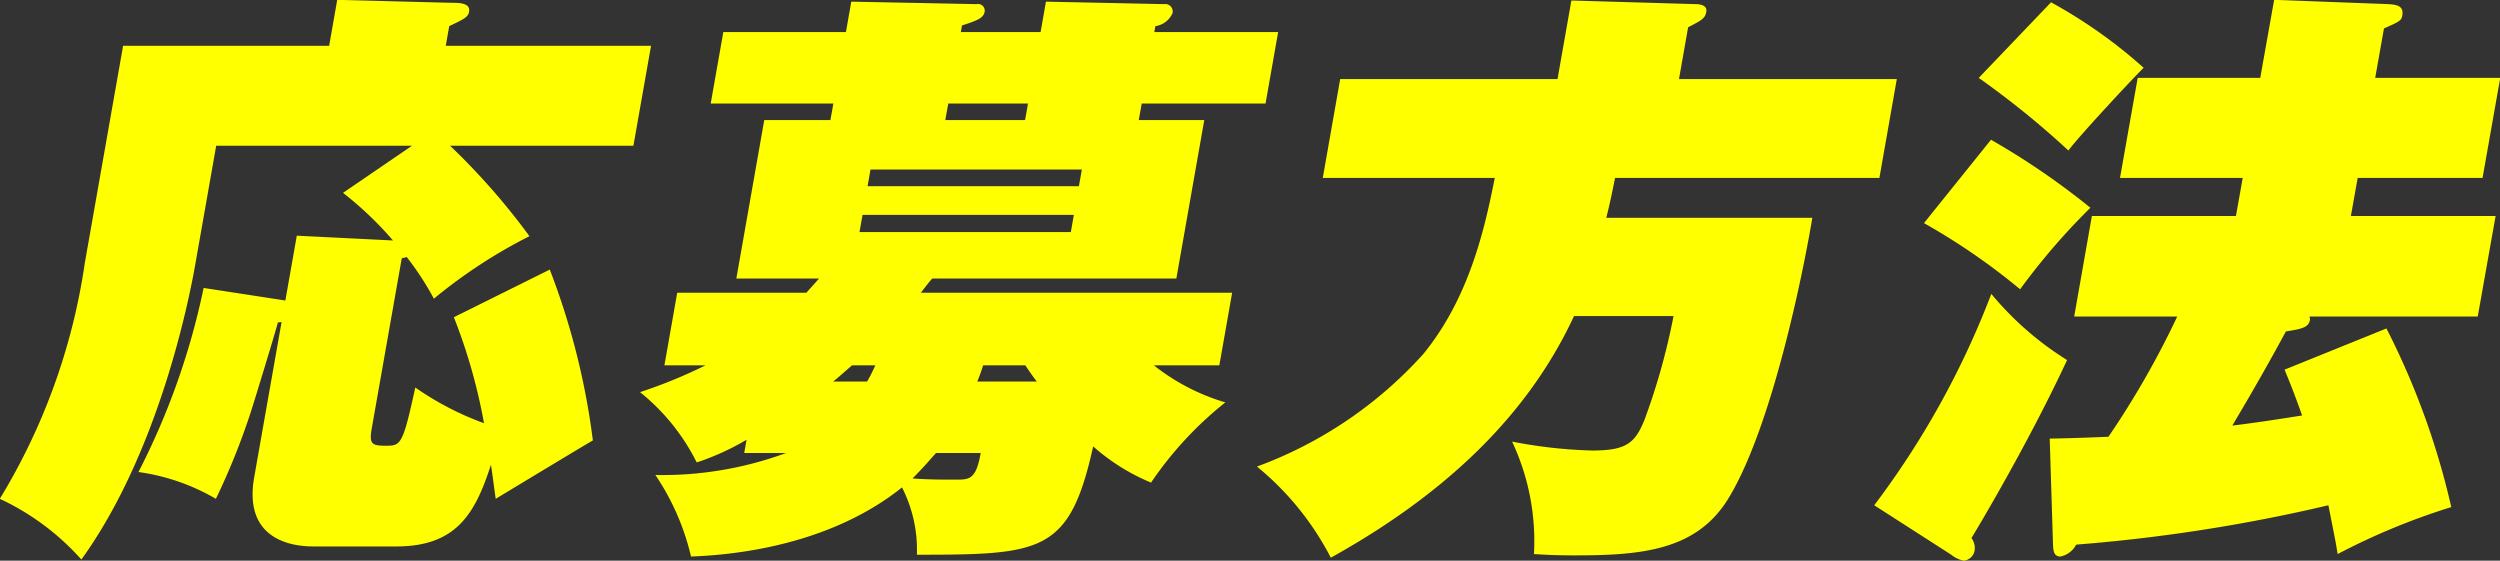
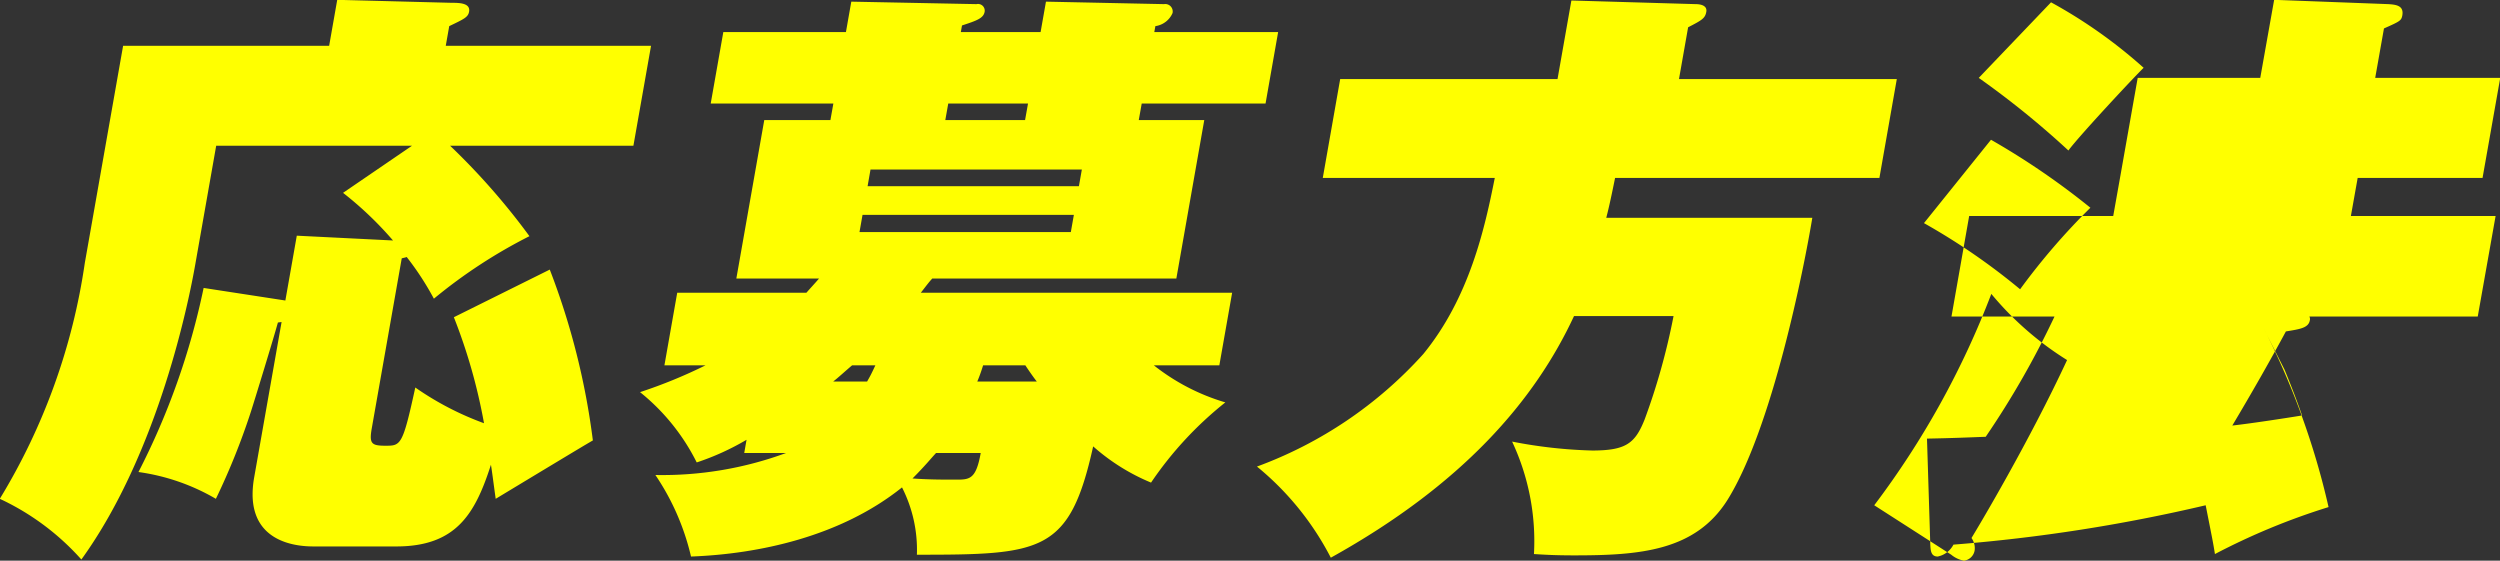
<svg xmlns="http://www.w3.org/2000/svg" height="33.9" viewBox="0 0 151.158 33.9" width="151.158">
  <rect x="0" y="0" width="151.158" height="33.9" fill="#333333" stroke="none" />
-   <path d="m908.754 4067.37a33.733 33.733 0 0 1 1.823 6.41 18.045 18.045 0 0 1 -4.155-2.16c-.766 3.52-.874 3.52-1.81 3.52-.863 0-.982-.14-.817-1.08l1.808-10.25c.151-.04.187-.04.3-.08a17.322 17.322 0 0 1 1.643 2.52 31.065 31.065 0 0 1 5.778-3.78 41.369 41.369 0 0 0 -4.8-5.47h11.086l1.066-6.04h-12.412l.21-1.19c.9-.43 1.139-.54 1.2-.87.1-.54-.625-.54-1.057-.54l-6.915-.18-.489 2.78h-12.458l-2.315 13.13a37.82 37.82 0 0 1 -5.14 14.26 15.209 15.209 0 0 1 4.932 3.67c4.711-6.52 6.528-15.8 6.883-17.82l1.269-7.2h11.842l-4.172 2.85a21.115 21.115 0 0 1 3.02 2.88l-5.817-.29-.691 3.92-4.942-.76a43.81 43.81 0 0 1 -3.94 11.13 12.734 12.734 0 0 1 4.681 1.62 41.748 41.748 0 0 0 2.115-5.26c.241-.75 1.337-4.32 1.635-5.4l.222-.03-1.656 9.39c-.729 4.14 2.9 4.18 3.62 4.18h4.967c3.635 0 4.776-1.98 5.728-4.94.085.54.113.8.287 2.06 1.973-1.19 5.478-3.31 5.876-3.53a43.912 43.912 0 0 0 -2.606-10.33zm20.085 8.21a21.666 21.666 0 0 1 -7.9 1.33 14.756 14.756 0 0 1 2.154 4.93c4.057-.15 9.028-1.19 12.758-4.18a8.335 8.335 0 0 1 .9 4.07c7.559 0 9.234-.11 10.657-6.55a12.43 12.43 0 0 0 3.5 2.19 21.774 21.774 0 0 1 4.492-4.85 12.8 12.8 0 0 1 -4.322-2.24h3.959l.774-4.39h-18.823c.419-.54.468-.61.692-.86h14.758l1.688-9.58h-3.96l.178-1h7.487l.761-4.32h-7.487l.064-.36a1.332 1.332 0 0 0 1.039-.79.451.451 0 0 0 -.517-.54l-7.137-.15-.324 1.84h-4.823l.07-.4c.879-.29 1.3-.43 1.37-.83a.406.406 0 0 0 -.494-.46l-7.569-.15-.324 1.84h-7.414l-.762 4.32h7.416l-.178 1h-4l-1.688 9.58h5c-.274.32-.449.5-.765.86h-7.81l-.774 4.39h2.483a30.218 30.218 0 0 1 -3.957 1.62 12.747 12.747 0 0 1 3.427 4.25 15.484 15.484 0 0 0 3.013-1.37l-.14.8h2.52zm4.93-16.13.177-1.01h12.778l-.178 1.01zm9.522-4h-4.823l.178-1h4.823zm2.951 5.73-.184 1.04h-12.778l.184-1.04zm-5.633 14.4c-.286 1.61-.682 1.61-1.51 1.61-.792 0-1.619 0-2.615-.07.788-.79 1.158-1.26 1.425-1.54zm2.7-5.3c.142.22.485.72.693.98h-3.6a9.96 9.96 0 0 0 .351-.98zm-9.07 0c-.288.62-.337.69-.5.98h-2.051c.332-.26.592-.51 1.143-.98h1.4zm48.59-17.31.552-3.13c.832-.43 1.031-.54 1.1-.94.063-.36-.314-.46-.638-.46l-7.52-.22-.838 4.75h-13.141l-1.053 5.98h10.4c-.6 3.02-1.527 7.23-4.325 10.65a25.253 25.253 0 0 1 -10.054 6.8 17.427 17.427 0 0 1 4.465 5.51c7.979-4.43 12.329-9.5 14.705-14.61h6.018a39.847 39.847 0 0 1 -1.751 6.26c-.578 1.44-1.122 1.87-3.174 1.87a28.807 28.807 0 0 1 -4.836-.54 14.162 14.162 0 0 1 1.321 6.8c.641.04 1.283.08 2.434.08 3.96 0 7.316-.26 9.265-3.35 2.7-4.32 4.628-14 5.131-17.06h-12.459c.112-.43.243-.97.533-2.41h15.982l1.053-5.98h-13.174zm36.615 17.57c.4.97.72 1.8 1.06 2.77-.86.14-2.97.47-4.22.61 1.18-1.98 2.27-3.89 3.24-5.69.85-.14 1.37-.21 1.45-.68a.317.317 0 0 0 -.03-.22h10.18l1.08-6.08h-8.75l.41-2.3h7.55l1.07-6.05h-7.56l.53-2.99c.97-.43 1.05-.47 1.11-.79.1-.58-.35-.65-.85-.68l-6.9-.26-.84 4.72h-7.41l-1.07 6.05h7.42l-.41 2.3h-8.71l-1.07 6.08h6.23a52.89 52.89 0 0 1 -4.16 7.27c-1.09.04-1.96.08-3.55.11l.2 6.41c.02.32.02.72.45.72a1.39 1.39 0 0 0 .95-.72 100.886 100.886 0 0 0 15.25-2.38c.4 2.02.46 2.31.56 2.95a40.757 40.757 0 0 1 6.87-2.84 46.243 46.243 0 0 0 -3.92-10.8zm-18.49-17.64a52.958 52.958 0 0 1 5.42 4.39c.66-.9 4.16-4.64 4.55-5a29.871 29.871 0 0 0 -5.6-3.96zm-1.664 28.83a1.683 1.683 0 0 0 .764.36.746.746 0 0 0 .65-.61 1.04 1.04 0 0 0 -.19-.76c.4-.65 3.47-5.79 5.78-10.76a18.966 18.966 0 0 1 -4.58-4 51.817 51.817 0 0 1 -7.08 12.78zm-1.649-20.05a39.168 39.168 0 0 1 5.813 4 40.572 40.572 0 0 1 4.25-4.93 45.461 45.461 0 0 0 -6.01-4.11z" fill="#ff0" fill-rule="evenodd" transform="translate(-881.312 -4048.19)" />
+   <path d="m908.754 4067.37a33.733 33.733 0 0 1 1.823 6.41 18.045 18.045 0 0 1 -4.155-2.16c-.766 3.52-.874 3.52-1.81 3.52-.863 0-.982-.14-.817-1.08l1.808-10.25c.151-.04.187-.04.3-.08a17.322 17.322 0 0 1 1.643 2.52 31.065 31.065 0 0 1 5.778-3.78 41.369 41.369 0 0 0 -4.8-5.47h11.086l1.066-6.04h-12.412l.21-1.19c.9-.43 1.139-.54 1.2-.87.1-.54-.625-.54-1.057-.54l-6.915-.18-.489 2.78h-12.458l-2.315 13.13a37.82 37.82 0 0 1 -5.14 14.26 15.209 15.209 0 0 1 4.932 3.67c4.711-6.52 6.528-15.8 6.883-17.82l1.269-7.2h11.842l-4.172 2.85a21.115 21.115 0 0 1 3.02 2.88l-5.817-.29-.691 3.92-4.942-.76a43.81 43.81 0 0 1 -3.94 11.13 12.734 12.734 0 0 1 4.681 1.62 41.748 41.748 0 0 0 2.115-5.26c.241-.75 1.337-4.32 1.635-5.4l.222-.03-1.656 9.39c-.729 4.14 2.9 4.18 3.62 4.18h4.967c3.635 0 4.776-1.98 5.728-4.94.085.54.113.8.287 2.06 1.973-1.19 5.478-3.31 5.876-3.53a43.912 43.912 0 0 0 -2.606-10.33zm20.085 8.21a21.666 21.666 0 0 1 -7.9 1.33 14.756 14.756 0 0 1 2.154 4.93c4.057-.15 9.028-1.19 12.758-4.18a8.335 8.335 0 0 1 .9 4.07c7.559 0 9.234-.11 10.657-6.55a12.43 12.43 0 0 0 3.5 2.19 21.774 21.774 0 0 1 4.492-4.85 12.8 12.8 0 0 1 -4.322-2.24h3.959l.774-4.39h-18.823c.419-.54.468-.61.692-.86h14.758l1.688-9.58h-3.96l.178-1h7.487l.761-4.32h-7.487l.064-.36a1.332 1.332 0 0 0 1.039-.79.451.451 0 0 0 -.517-.54l-7.137-.15-.324 1.84h-4.823l.07-.4c.879-.29 1.3-.43 1.37-.83a.406.406 0 0 0 -.494-.46l-7.569-.15-.324 1.84h-7.414l-.762 4.32h7.416l-.178 1h-4l-1.688 9.58h5c-.274.32-.449.5-.765.86h-7.81l-.774 4.39h2.483a30.218 30.218 0 0 1 -3.957 1.62 12.747 12.747 0 0 1 3.427 4.25 15.484 15.484 0 0 0 3.013-1.37l-.14.8h2.52zm4.93-16.13.177-1.01h12.778l-.178 1.01zm9.522-4h-4.823l.178-1h4.823zm2.951 5.73-.184 1.04h-12.778l.184-1.04zm-5.633 14.4c-.286 1.61-.682 1.61-1.51 1.61-.792 0-1.619 0-2.615-.07.788-.79 1.158-1.26 1.425-1.54zm2.7-5.3c.142.22.485.72.693.98h-3.6a9.96 9.96 0 0 0 .351-.98zm-9.07 0c-.288.62-.337.69-.5.98h-2.051c.332-.26.592-.51 1.143-.98h1.4zm48.59-17.31.552-3.13c.832-.43 1.031-.54 1.1-.94.063-.36-.314-.46-.638-.46l-7.52-.22-.838 4.75h-13.141l-1.053 5.98h10.4c-.6 3.02-1.527 7.23-4.325 10.65a25.253 25.253 0 0 1 -10.054 6.8 17.427 17.427 0 0 1 4.465 5.51c7.979-4.43 12.329-9.5 14.705-14.61h6.018a39.847 39.847 0 0 1 -1.751 6.26c-.578 1.44-1.122 1.87-3.174 1.87a28.807 28.807 0 0 1 -4.836-.54 14.162 14.162 0 0 1 1.321 6.8c.641.04 1.283.08 2.434.08 3.96 0 7.316-.26 9.265-3.35 2.7-4.32 4.628-14 5.131-17.06h-12.459c.112-.43.243-.97.533-2.41h15.982l1.053-5.98h-13.174zm36.615 17.57c.4.97.72 1.8 1.06 2.77-.86.14-2.97.47-4.22.61 1.18-1.98 2.27-3.89 3.24-5.69.85-.14 1.37-.21 1.45-.68a.317.317 0 0 0 -.03-.22h10.18l1.08-6.08h-8.75l.41-2.3h7.55l1.07-6.05h-7.56l.53-2.99c.97-.43 1.05-.47 1.11-.79.1-.58-.35-.65-.85-.68l-6.9-.26-.84 4.72h-7.41l-1.07 6.05l-.41 2.3h-8.71l-1.07 6.08h6.23a52.89 52.89 0 0 1 -4.16 7.27c-1.09.04-1.96.08-3.55.11l.2 6.41c.02.32.02.72.45.72a1.39 1.39 0 0 0 .95-.72 100.886 100.886 0 0 0 15.25-2.38c.4 2.02.46 2.31.56 2.95a40.757 40.757 0 0 1 6.87-2.84 46.243 46.243 0 0 0 -3.92-10.8zm-18.49-17.64a52.958 52.958 0 0 1 5.42 4.39c.66-.9 4.16-4.64 4.55-5a29.871 29.871 0 0 0 -5.6-3.96zm-1.664 28.83a1.683 1.683 0 0 0 .764.36.746.746 0 0 0 .65-.61 1.04 1.04 0 0 0 -.19-.76c.4-.65 3.47-5.79 5.78-10.76a18.966 18.966 0 0 1 -4.58-4 51.817 51.817 0 0 1 -7.08 12.78zm-1.649-20.05a39.168 39.168 0 0 1 5.813 4 40.572 40.572 0 0 1 4.25-4.93 45.461 45.461 0 0 0 -6.01-4.11z" fill="#ff0" fill-rule="evenodd" transform="translate(-881.312 -4048.19)" />
</svg>